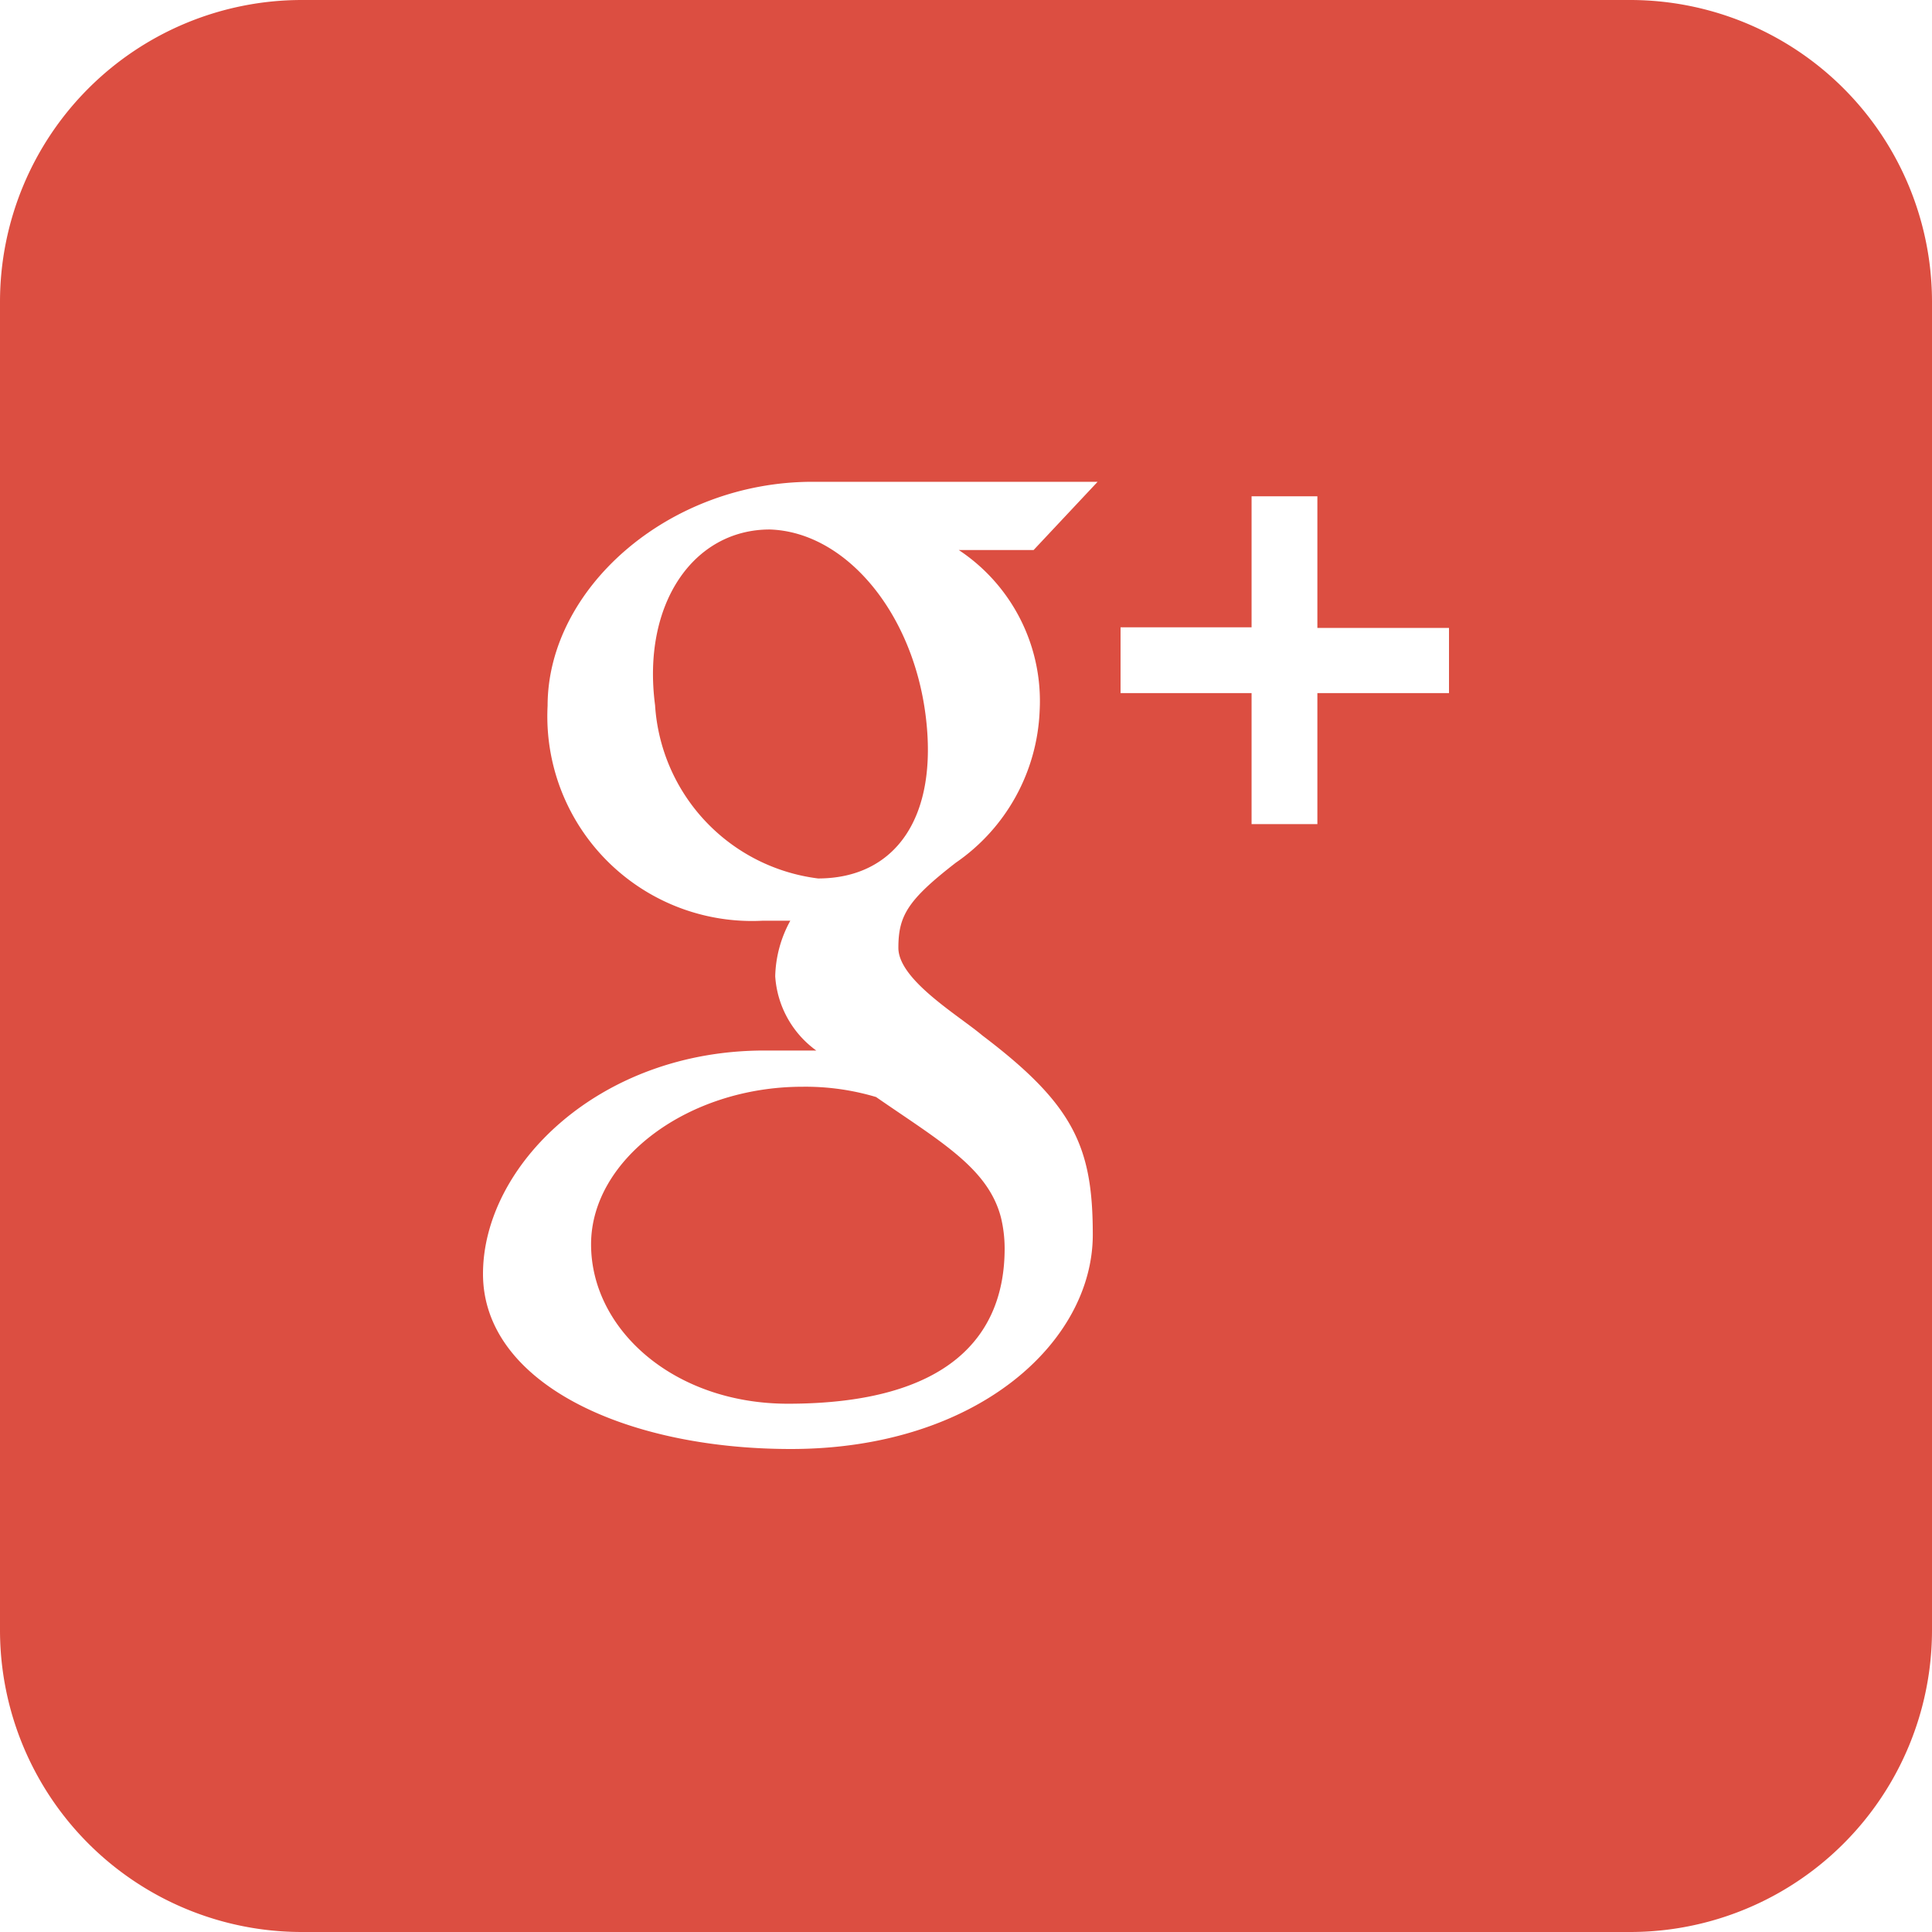
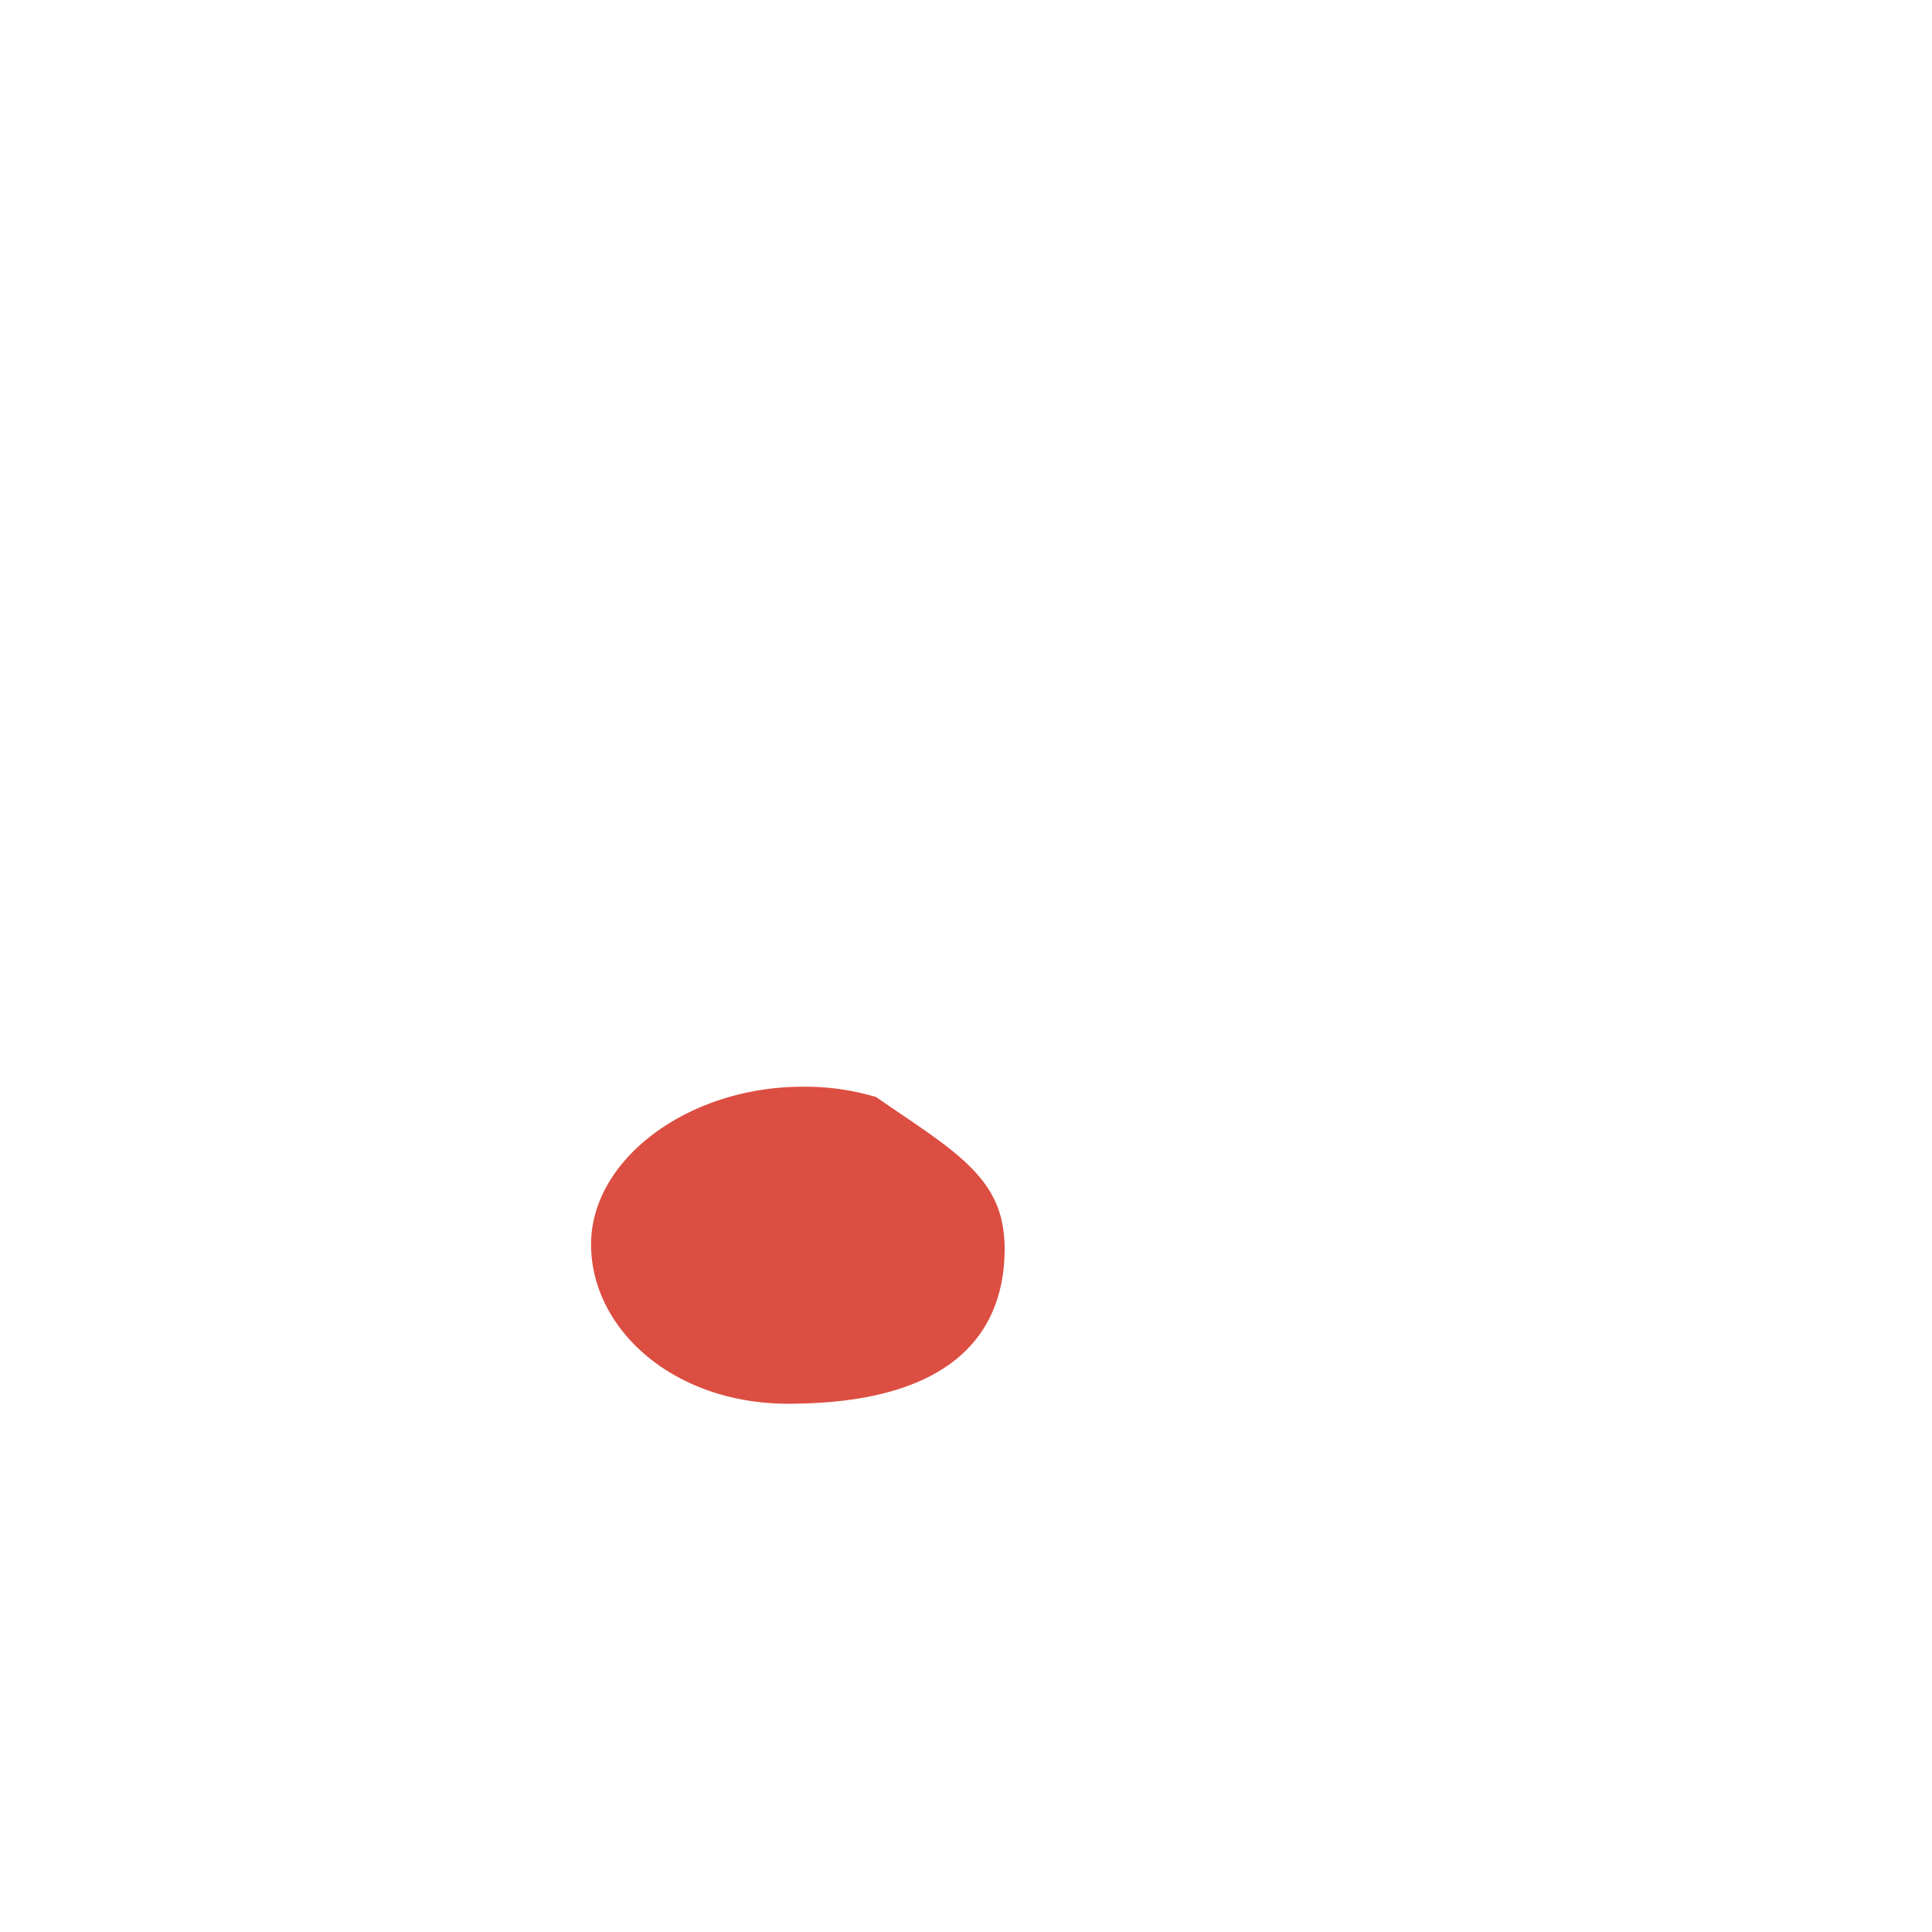
<svg xmlns="http://www.w3.org/2000/svg" id="Layer_1" data-name="Layer 1" viewBox="0 0 32 32">
  <defs>
    <style>.cls-1{fill:#dc4e41;}</style>
  </defs>
  <title>icon_googleplus_true</title>
-   <path class="cls-1" d="M12.75,8.77c-1.27,0-2.12,1.24-1.9,2.91a3.09,3.09,0,0,0,2.7,2.87c1.27,0,2-1,1.78-2.71S14,8.81,12.75,8.77Z" />
  <path class="cls-1" d="M13.29,18c-1.89,0-3.5,1.2-3.5,2.61s1.37,2.64,3.26,2.64c2.66,0,3.59-1.12,3.59-2.57a2.19,2.19,0,0,0-.06-0.51c-0.21-.82-1-1.26-2.07-2A4.08,4.08,0,0,0,13.29,18Z" />
-   <path class="cls-1" d="M27,0H5A5,5,0,0,0,0,5V27a5,5,0,0,0,5,5H27a5,5,0,0,0,5-5V5A5,5,0,0,0,27,0ZM17.22,11.77a3.21,3.21,0,0,1-1.39,2.52c-0.8.62-.95,0.88-0.95,1.41s1,1.12,1.39,1.45C17.79,18.3,18.1,19,18.1,20.45c0,1.78-1.92,3.55-5,3.55C10.32,24,8,22.89,8,21.1s1.92-3.7,4.66-3.7h0.86a1.65,1.65,0,0,1-.68-1.23,2,2,0,0,1,.25-0.92l-0.46,0a3.39,3.39,0,0,1-3.56-3.56c0-1.94,2-3.71,4.39-3.71h4.72L17.12,9.11H15.88A3,3,0,0,1,17.22,11.77ZM24,11.48H21.82v2.17H20.73V11.48H18.56V10.39h2.17V8.22h1.09v2.18H24v1.09Z" />
</svg>